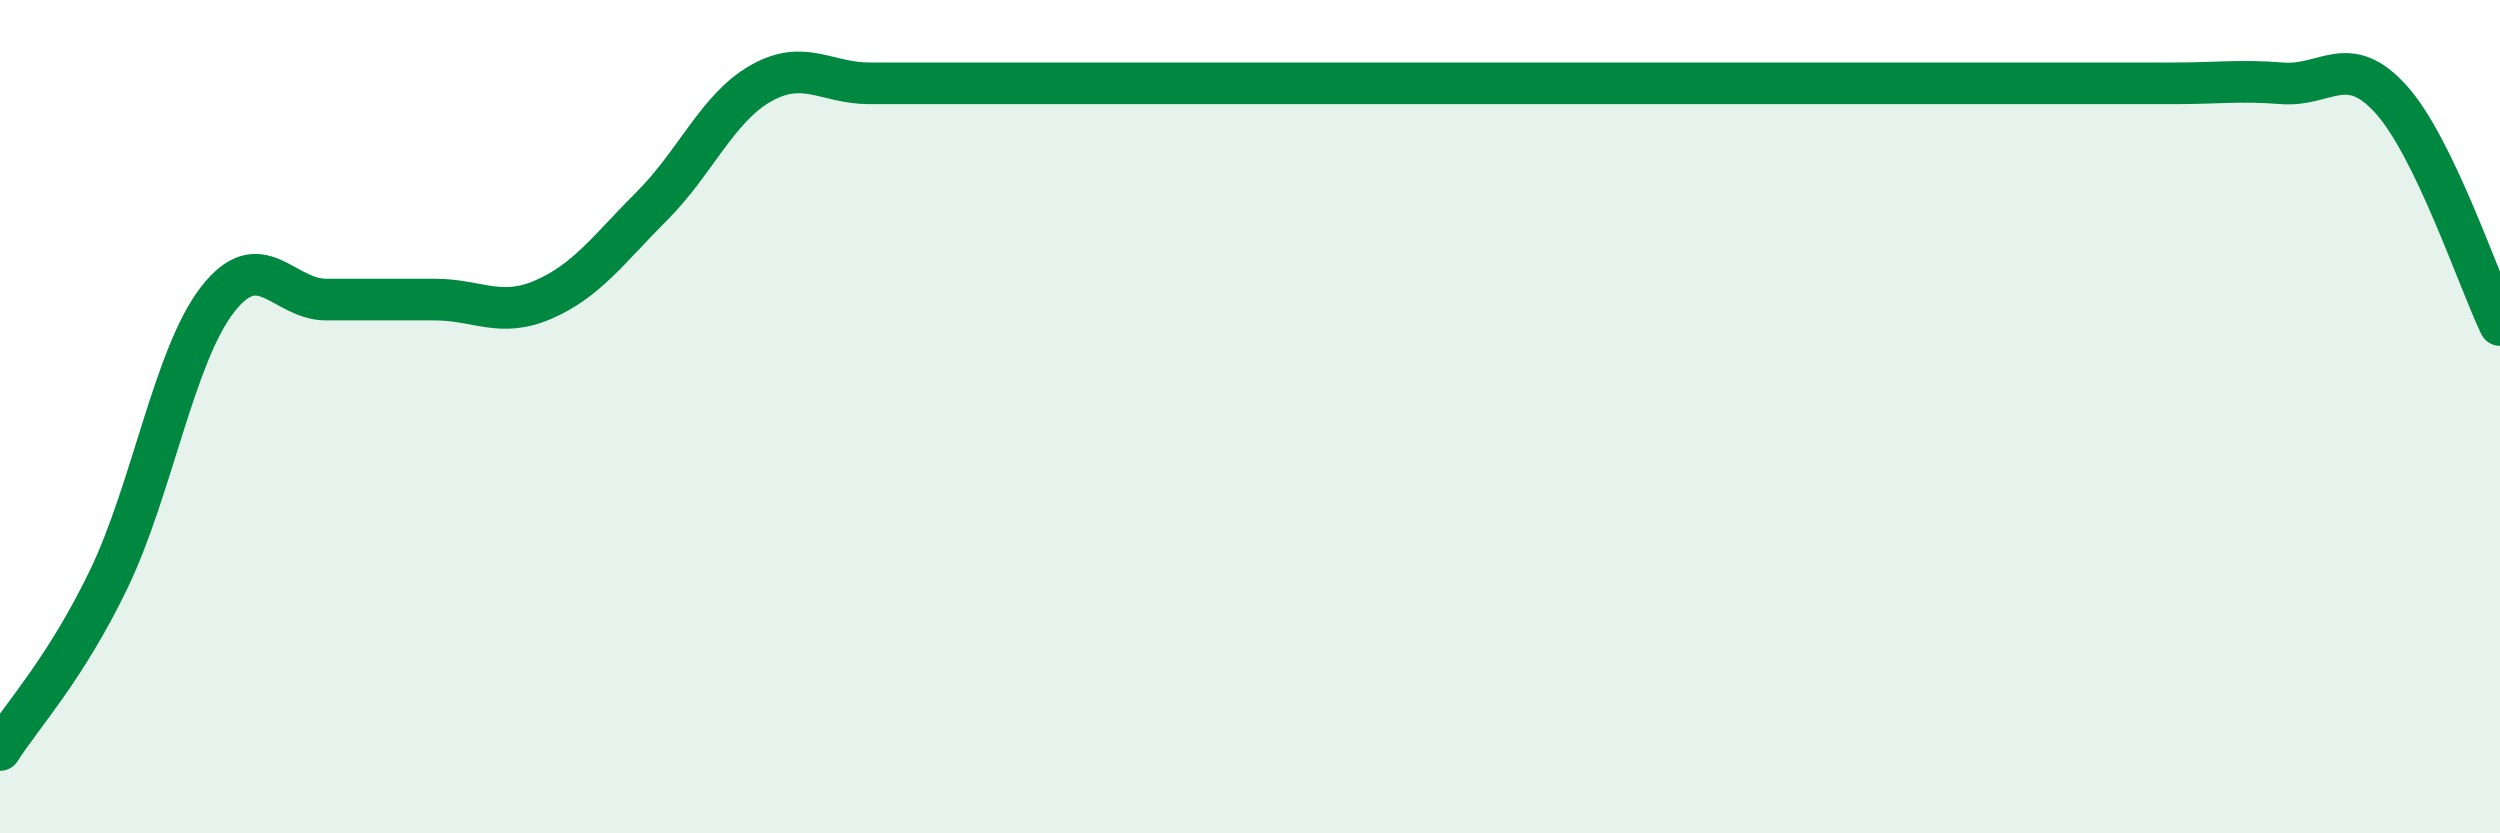
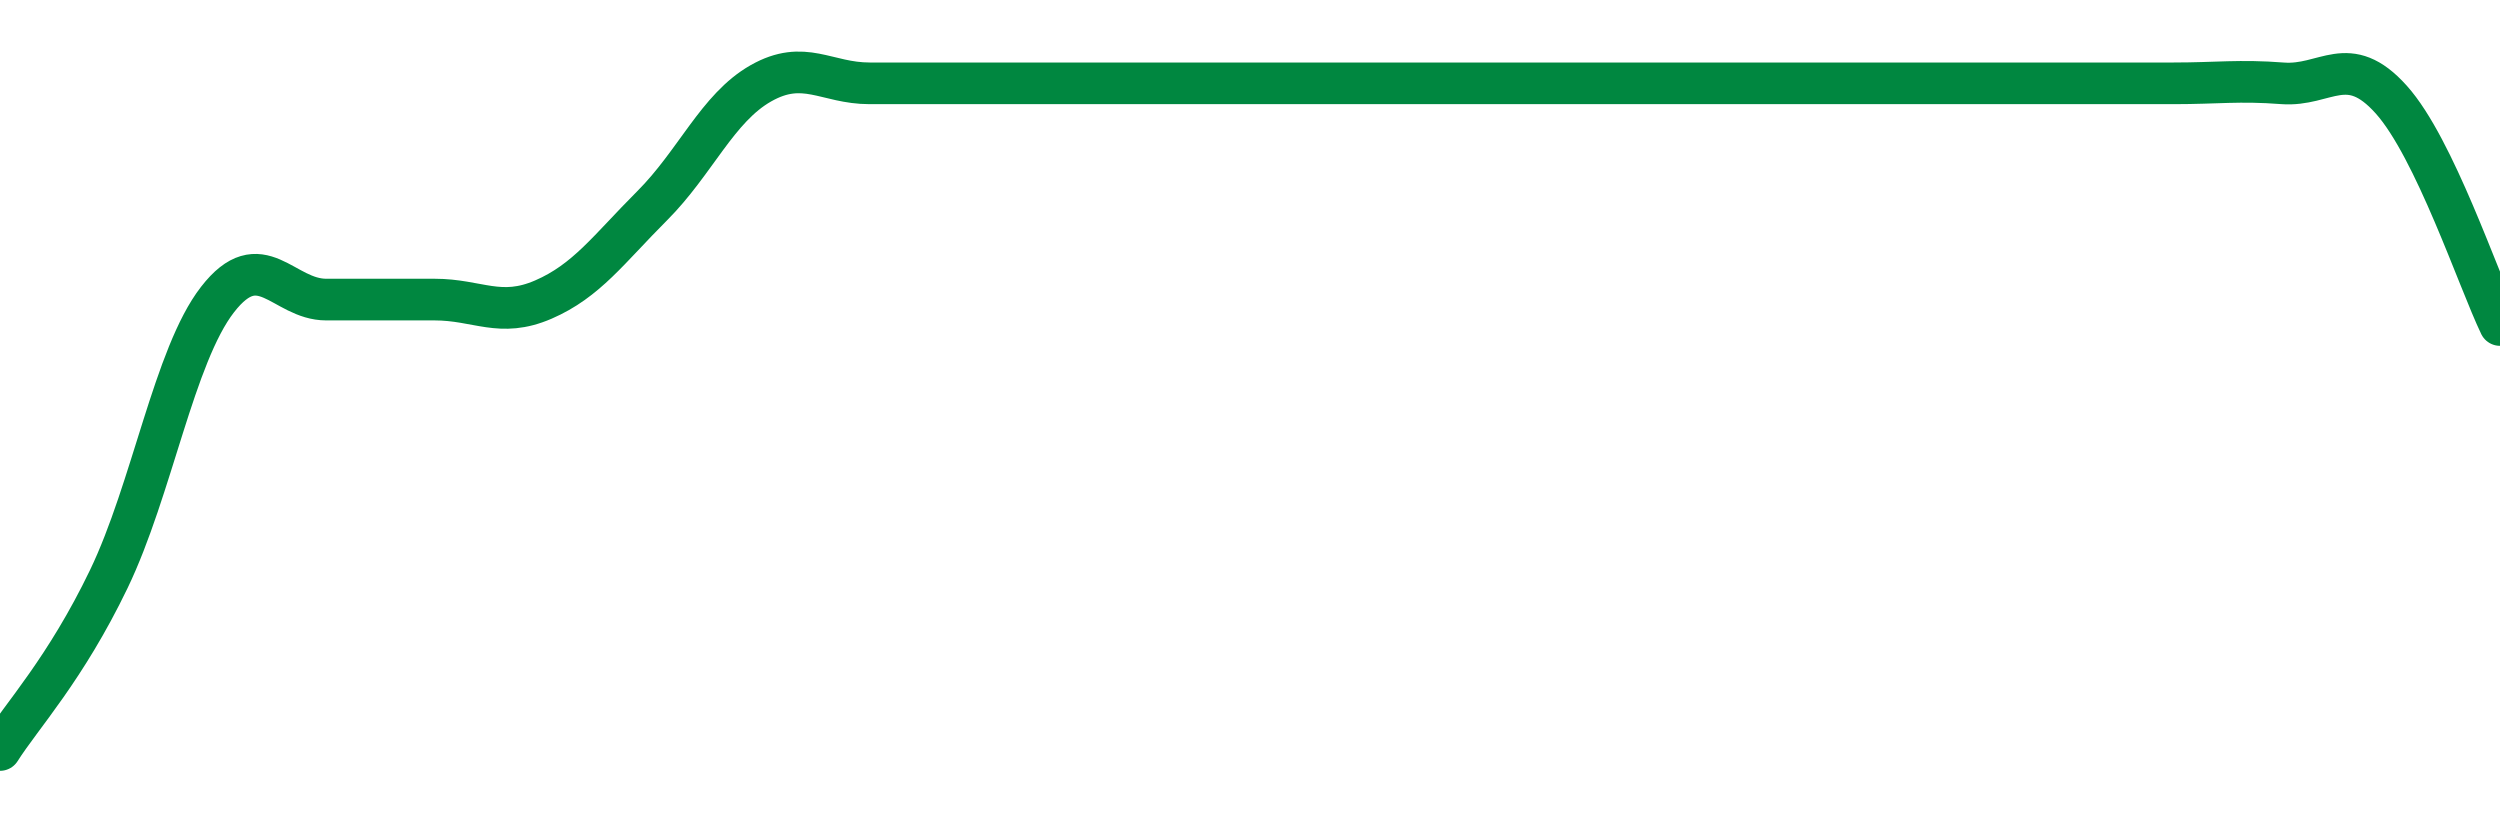
<svg xmlns="http://www.w3.org/2000/svg" width="60" height="20" viewBox="0 0 60 20">
-   <path d="M 0,18 C 0.52,17.18 1.57,16.06 2.61,13.9 C 3.65,11.74 4.18,8.53 5.22,7.19 C 6.26,5.85 6.79,7.19 7.83,7.19 C 8.87,7.19 9.39,7.19 10.43,7.19 C 11.47,7.19 12,7.64 13.04,7.19 C 14.08,6.74 14.61,5.98 15.65,4.94 C 16.69,3.9 17.22,2.59 18.26,2 C 19.3,1.41 19.83,2 20.87,2 C 21.91,2 22.44,2 23.48,2 C 24.52,2 25.05,2 26.09,2 C 27.13,2 27.66,2 28.7,2 C 29.74,2 30.26,2 31.3,2 C 32.34,2 32.87,2 33.91,2 C 34.95,2 35.48,2 36.52,2 C 37.56,2 38.09,2 39.13,2 C 40.17,2 40.7,2 41.74,2 C 42.78,2 43.31,2 44.35,2 C 45.39,2 45.92,2 46.96,2 C 48,2 48.53,2 49.57,2 C 50.61,2 51.13,2 52.17,2 C 53.21,2 53.74,1.92 54.78,2 C 55.82,2.08 56.35,1.23 57.39,2.39 C 58.43,3.55 59.48,6.72 60,7.8L60 20L0 20Z" fill="#008740" opacity="0.1" stroke-linecap="round" stroke-linejoin="round" />
  <path d="M 0,18 C 0.52,17.18 1.57,16.06 2.61,13.9 C 3.65,11.74 4.18,8.53 5.22,7.19 C 6.26,5.85 6.79,7.19 7.83,7.19 C 8.87,7.19 9.39,7.19 10.43,7.19 C 11.47,7.19 12,7.64 13.04,7.19 C 14.08,6.74 14.61,5.98 15.65,4.94 C 16.69,3.9 17.22,2.59 18.26,2 C 19.3,1.41 19.83,2 20.87,2 C 21.91,2 22.44,2 23.48,2 C 24.52,2 25.05,2 26.09,2 C 27.13,2 27.66,2 28.7,2 C 29.74,2 30.26,2 31.3,2 C 32.34,2 32.87,2 33.91,2 C 34.95,2 35.48,2 36.52,2 C 37.56,2 38.09,2 39.13,2 C 40.17,2 40.7,2 41.74,2 C 42.78,2 43.31,2 44.35,2 C 45.39,2 45.92,2 46.96,2 C 48,2 48.53,2 49.57,2 C 50.61,2 51.13,2 52.17,2 C 53.21,2 53.74,1.92 54.78,2 C 55.82,2.08 56.35,1.23 57.39,2.39 C 58.43,3.55 59.48,6.72 60,7.8" stroke="#008740" stroke-width="1" fill="none" stroke-linecap="round" stroke-linejoin="round" />
</svg>